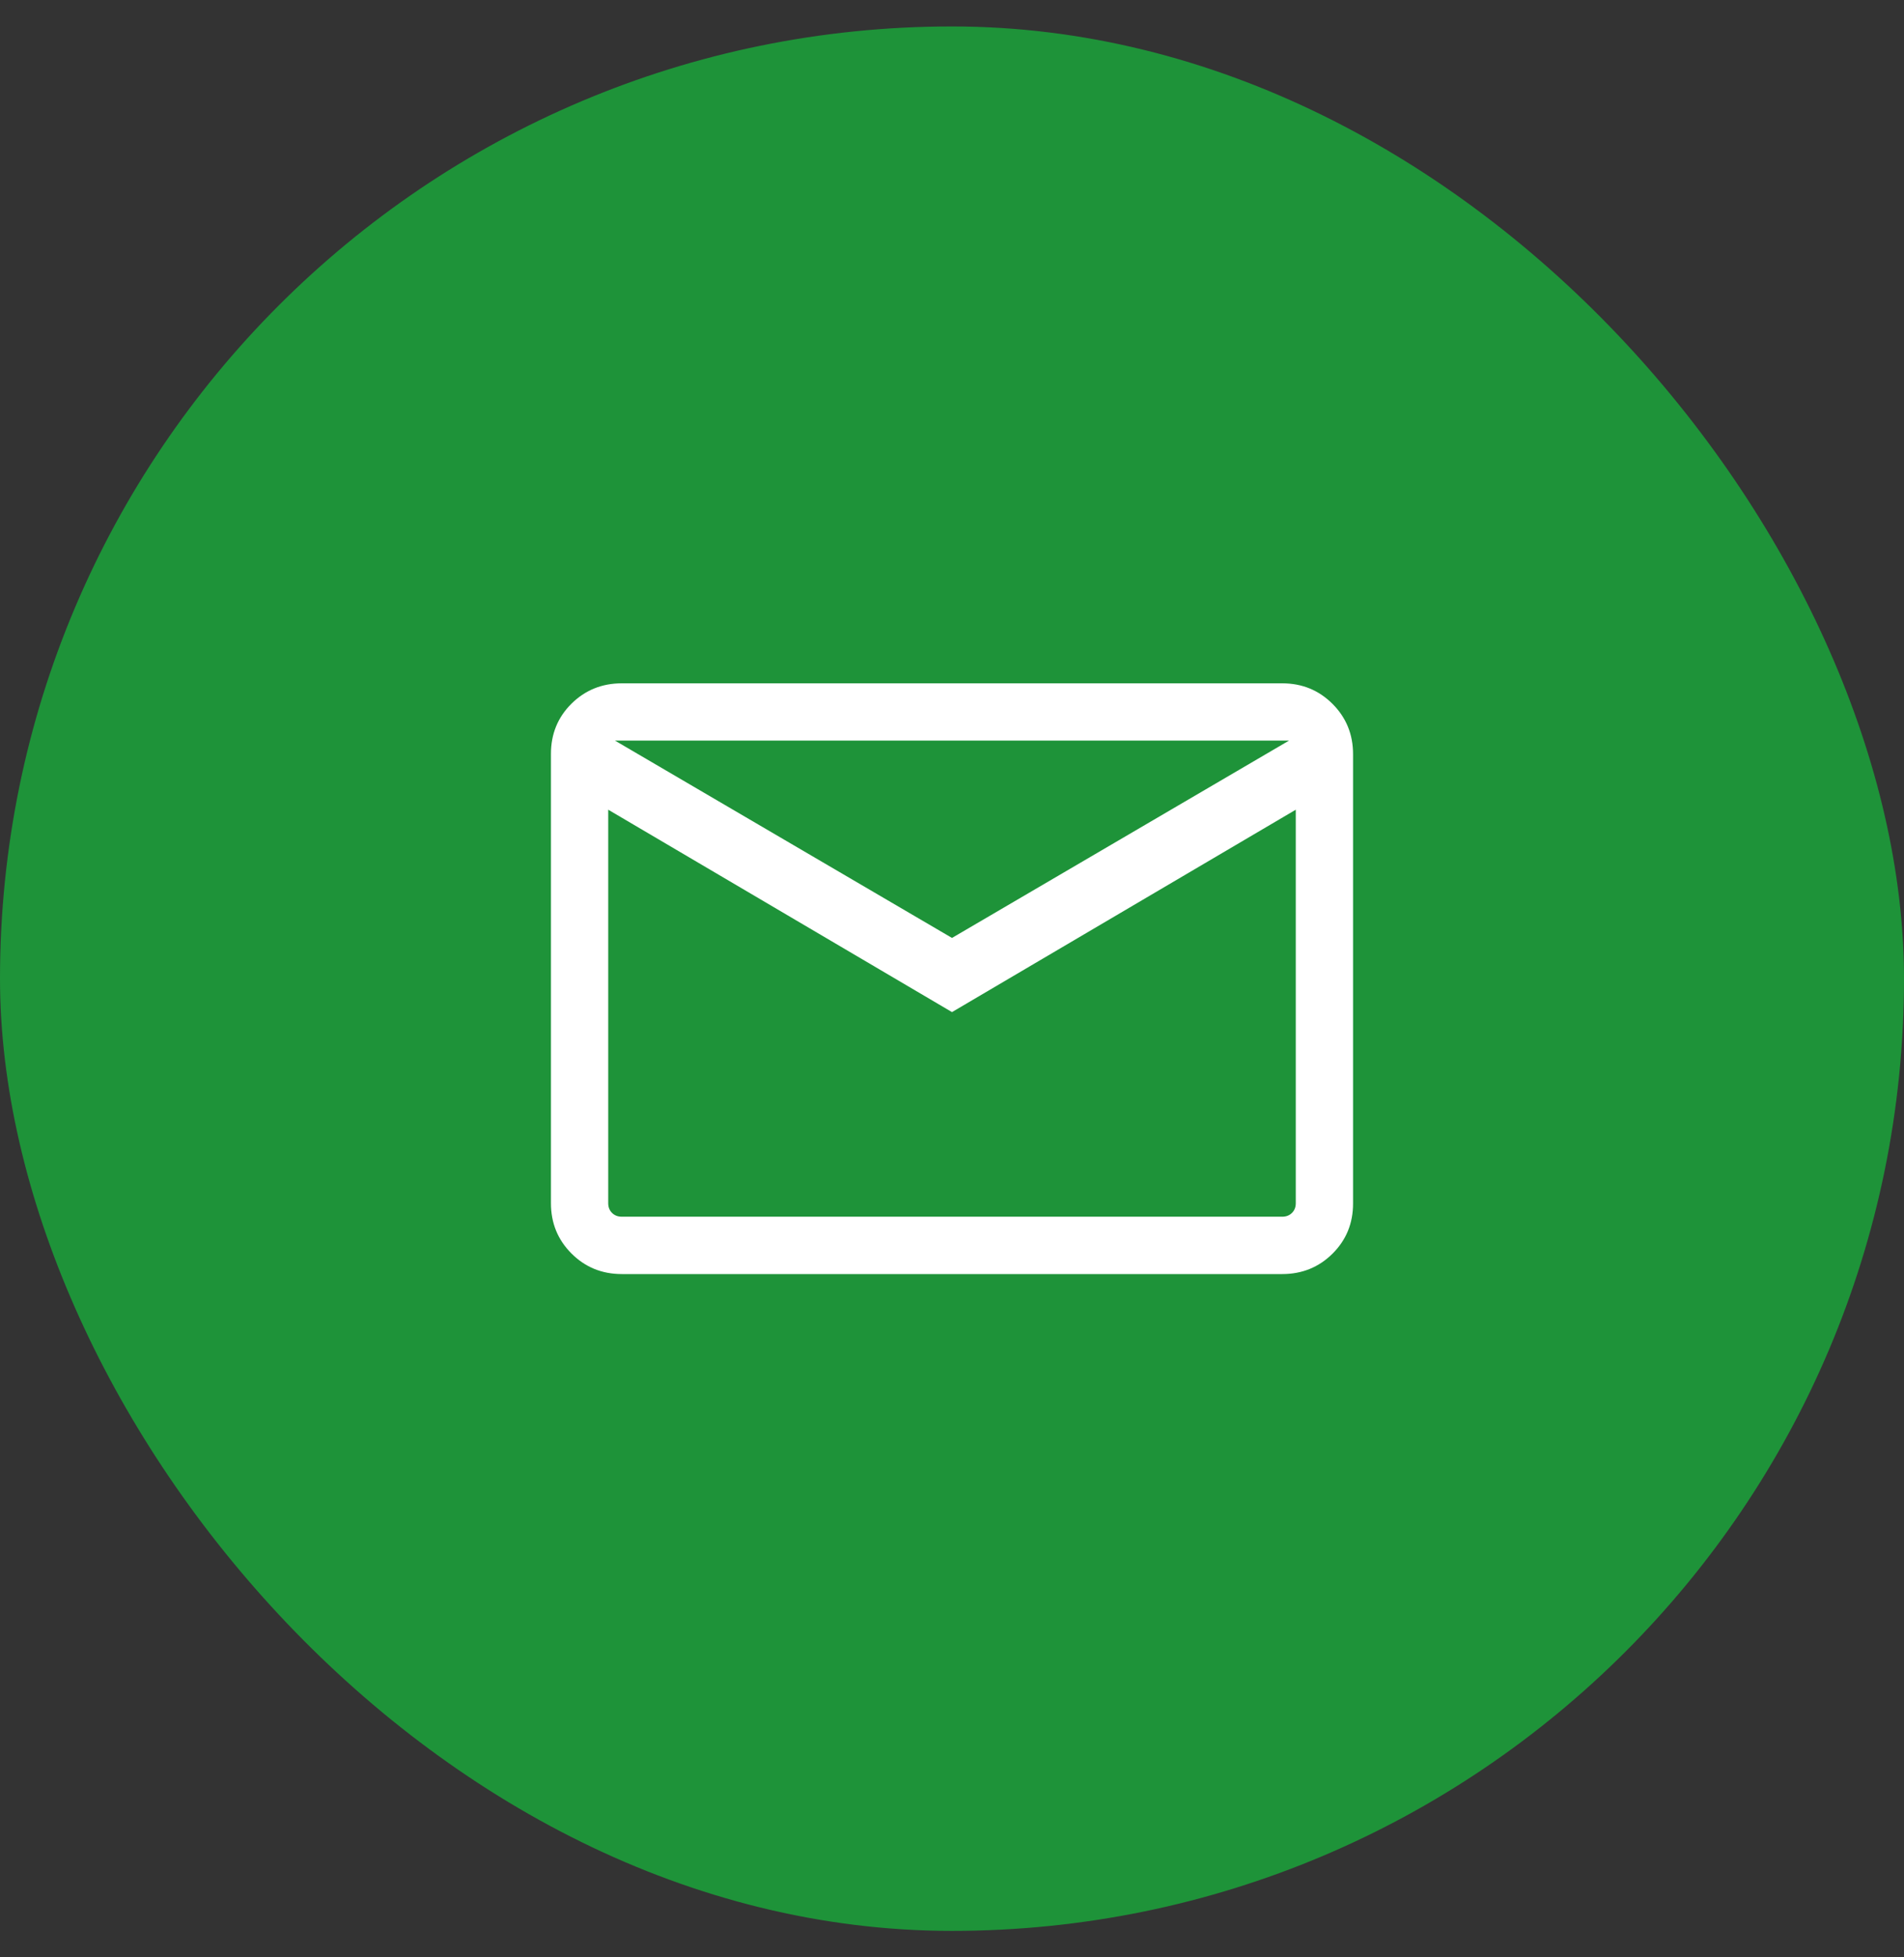
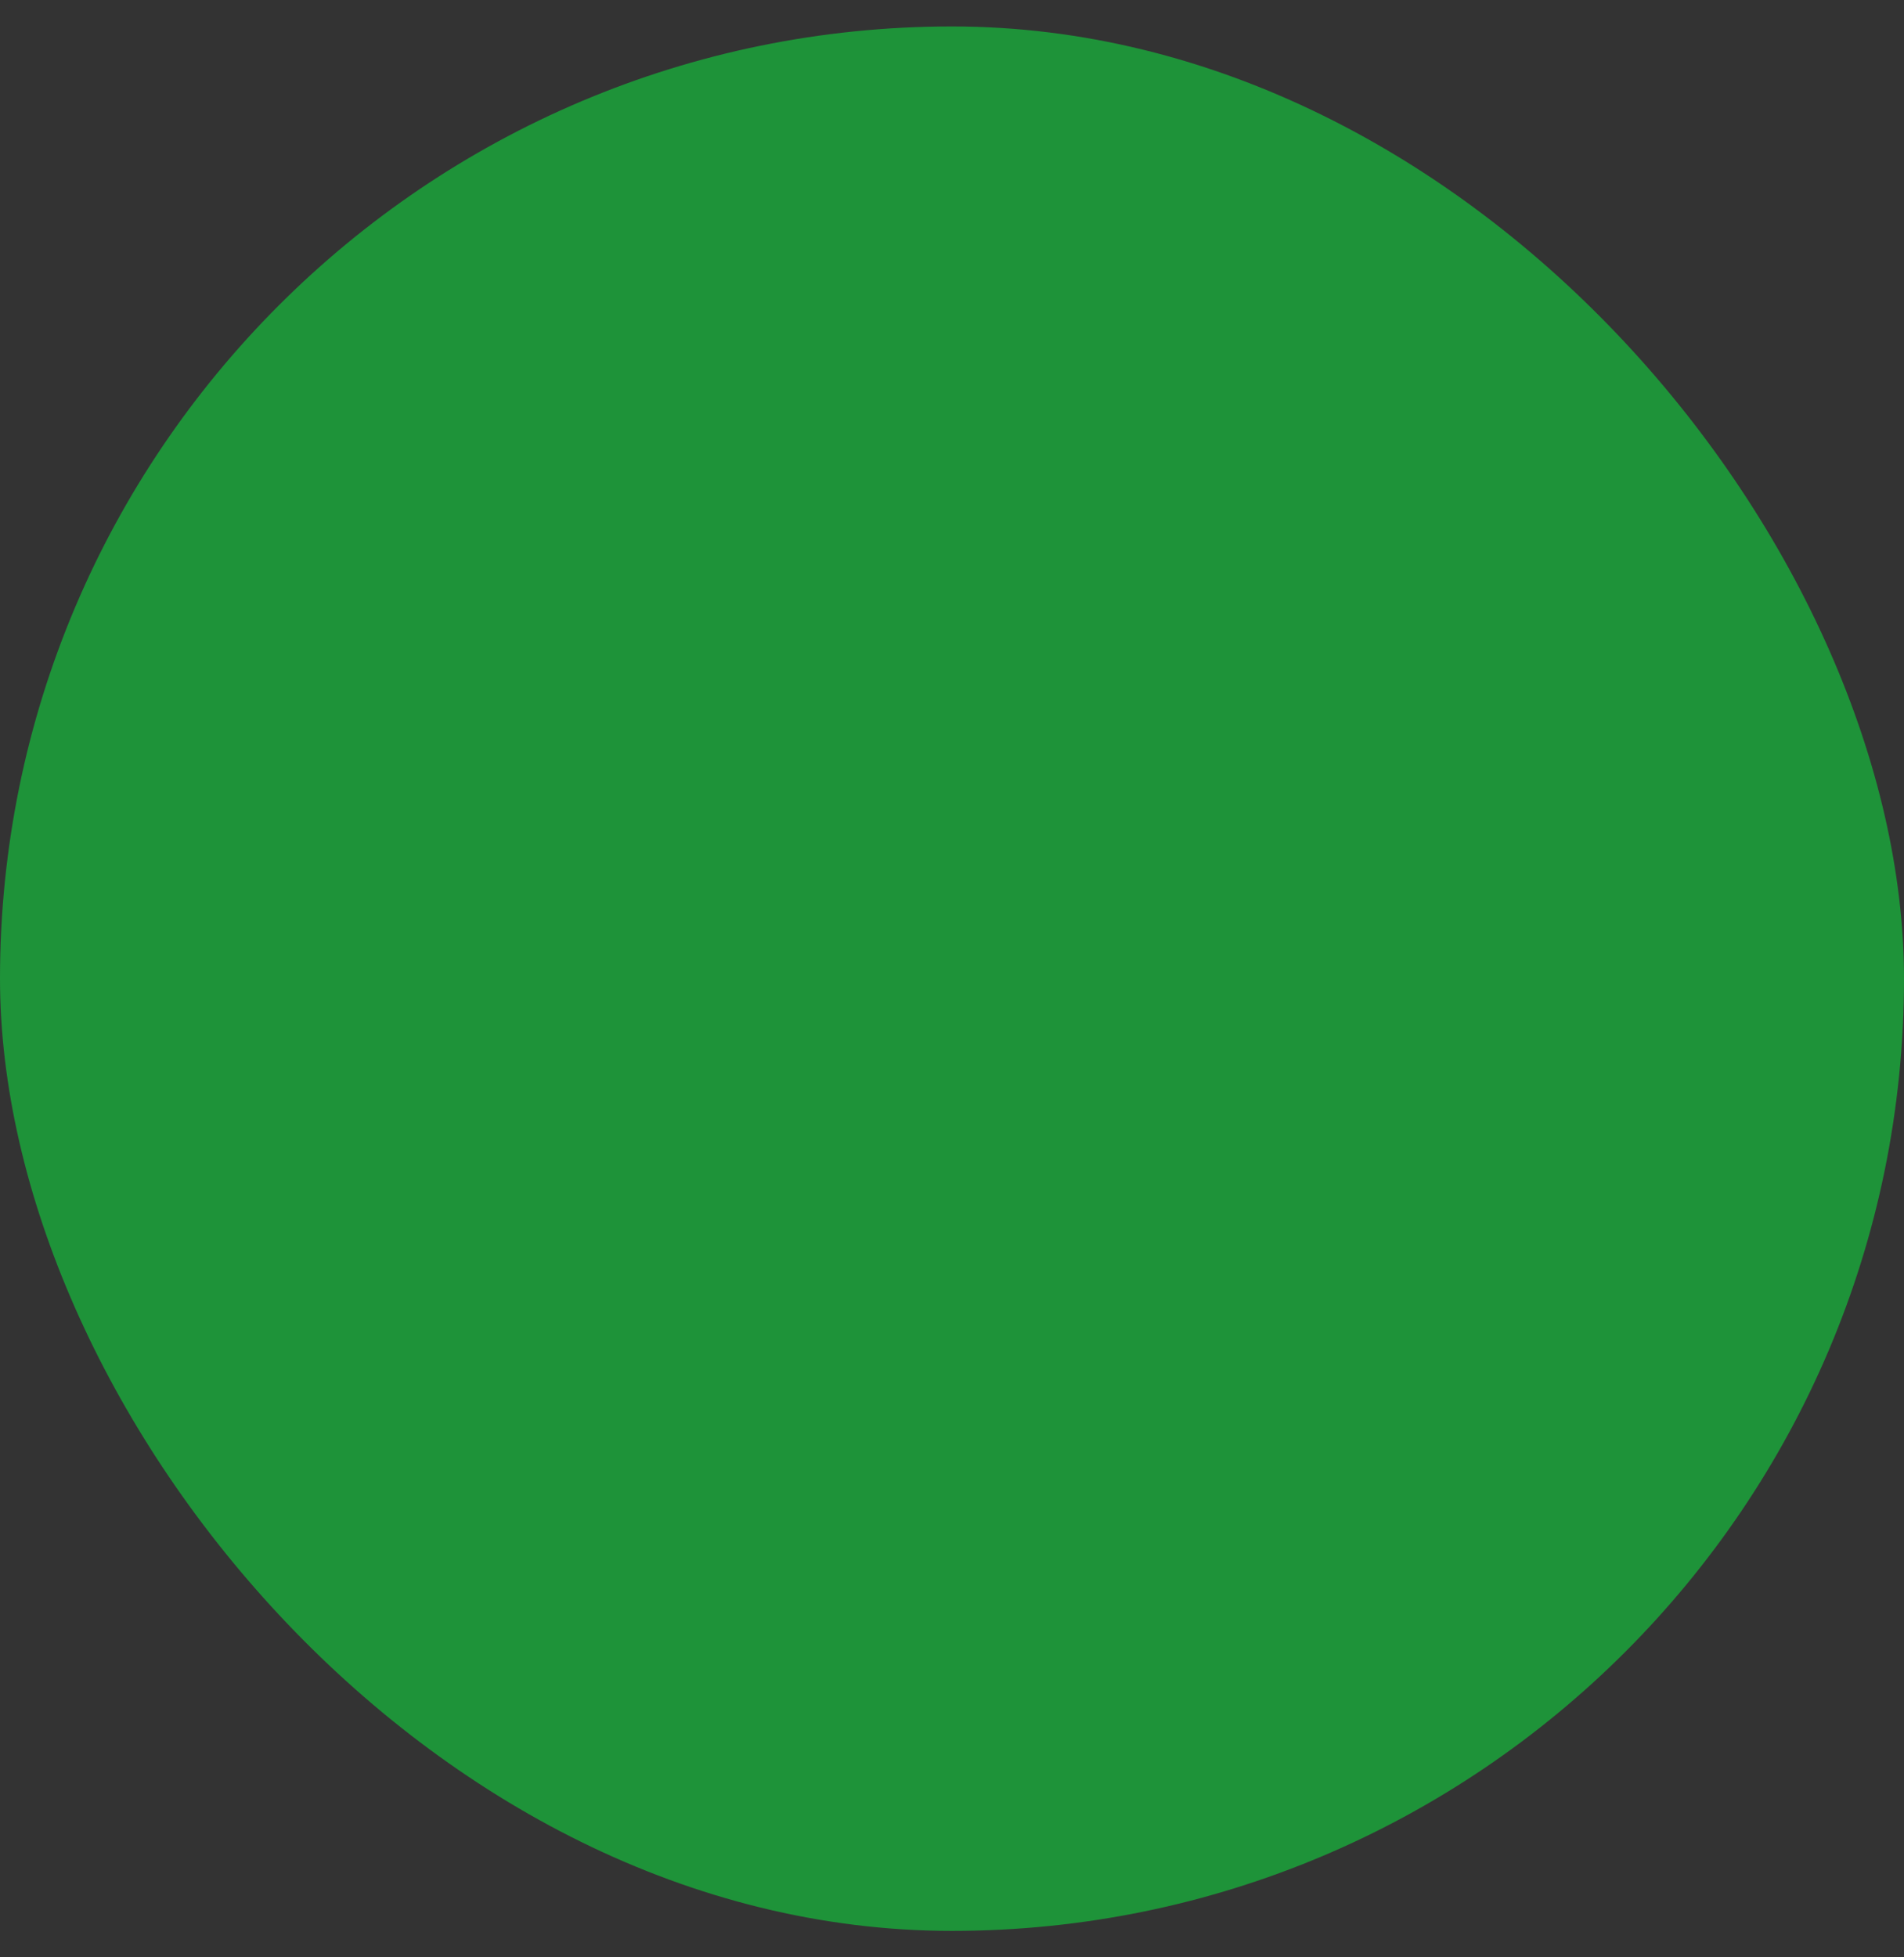
<svg xmlns="http://www.w3.org/2000/svg" width="36" height="37" viewBox="0 0 36 37" fill="none">
  <rect x="0" y="0" width="36" height="37" fill="#333333" stroke="none" />
  <rect y="0.5" width="36" height="36" rx="18" fill="#1E9339" />
  <mask id="mask0_1312_9849" style="mask-type:alpha" maskUnits="userSpaceOnUse" x="8" y="8" width="20" height="21">
-     <rect x="8" y="8.5" width="20" height="20" fill="#D9D9D9" />
-   </mask>
+     </mask>
  <g mask="url(#mask0_1312_9849)">
-     <path d="M11.757 24.084C11.381 24.084 11.064 23.954 10.805 23.695C10.546 23.436 10.417 23.119 10.417 22.743V14.251C10.417 13.876 10.546 13.559 10.805 13.302C11.064 13.046 11.381 12.917 11.757 12.917H24.244C24.619 12.917 24.936 13.047 25.195 13.306C25.454 13.565 25.583 13.882 25.583 14.258V22.75C25.583 23.125 25.454 23.441 25.195 23.698C24.936 23.955 24.619 24.084 24.244 24.084H11.757ZM18 19.132L11.5 15.306V22.744C11.5 22.819 11.524 22.88 11.572 22.928C11.62 22.976 11.682 23 11.757 23H24.244C24.318 23 24.38 22.976 24.428 22.928C24.476 22.88 24.5 22.819 24.5 22.744V15.306L18 19.132ZM18 17.73L24.372 14H11.628L18 17.73ZM11.5 15.306V14V22.744C11.5 22.819 11.524 22.88 11.572 22.928C11.62 22.976 11.682 23 11.757 23H11.5V15.306Z" fill="white" />
+     <path d="M11.757 24.084C11.381 24.084 11.064 23.954 10.805 23.695C10.546 23.436 10.417 23.119 10.417 22.743V14.251C10.417 13.876 10.546 13.559 10.805 13.302C11.064 13.046 11.381 12.917 11.757 12.917C24.619 12.917 24.936 13.047 25.195 13.306C25.454 13.565 25.583 13.882 25.583 14.258V22.75C25.583 23.125 25.454 23.441 25.195 23.698C24.936 23.955 24.619 24.084 24.244 24.084H11.757ZM18 19.132L11.5 15.306V22.744C11.5 22.819 11.524 22.88 11.572 22.928C11.62 22.976 11.682 23 11.757 23H24.244C24.318 23 24.38 22.976 24.428 22.928C24.476 22.88 24.5 22.819 24.5 22.744V15.306L18 19.132ZM18 17.73L24.372 14H11.628L18 17.73ZM11.5 15.306V14V22.744C11.5 22.819 11.524 22.88 11.572 22.928C11.62 22.976 11.682 23 11.757 23H11.5V15.306Z" fill="white" />
  </g>
</svg>